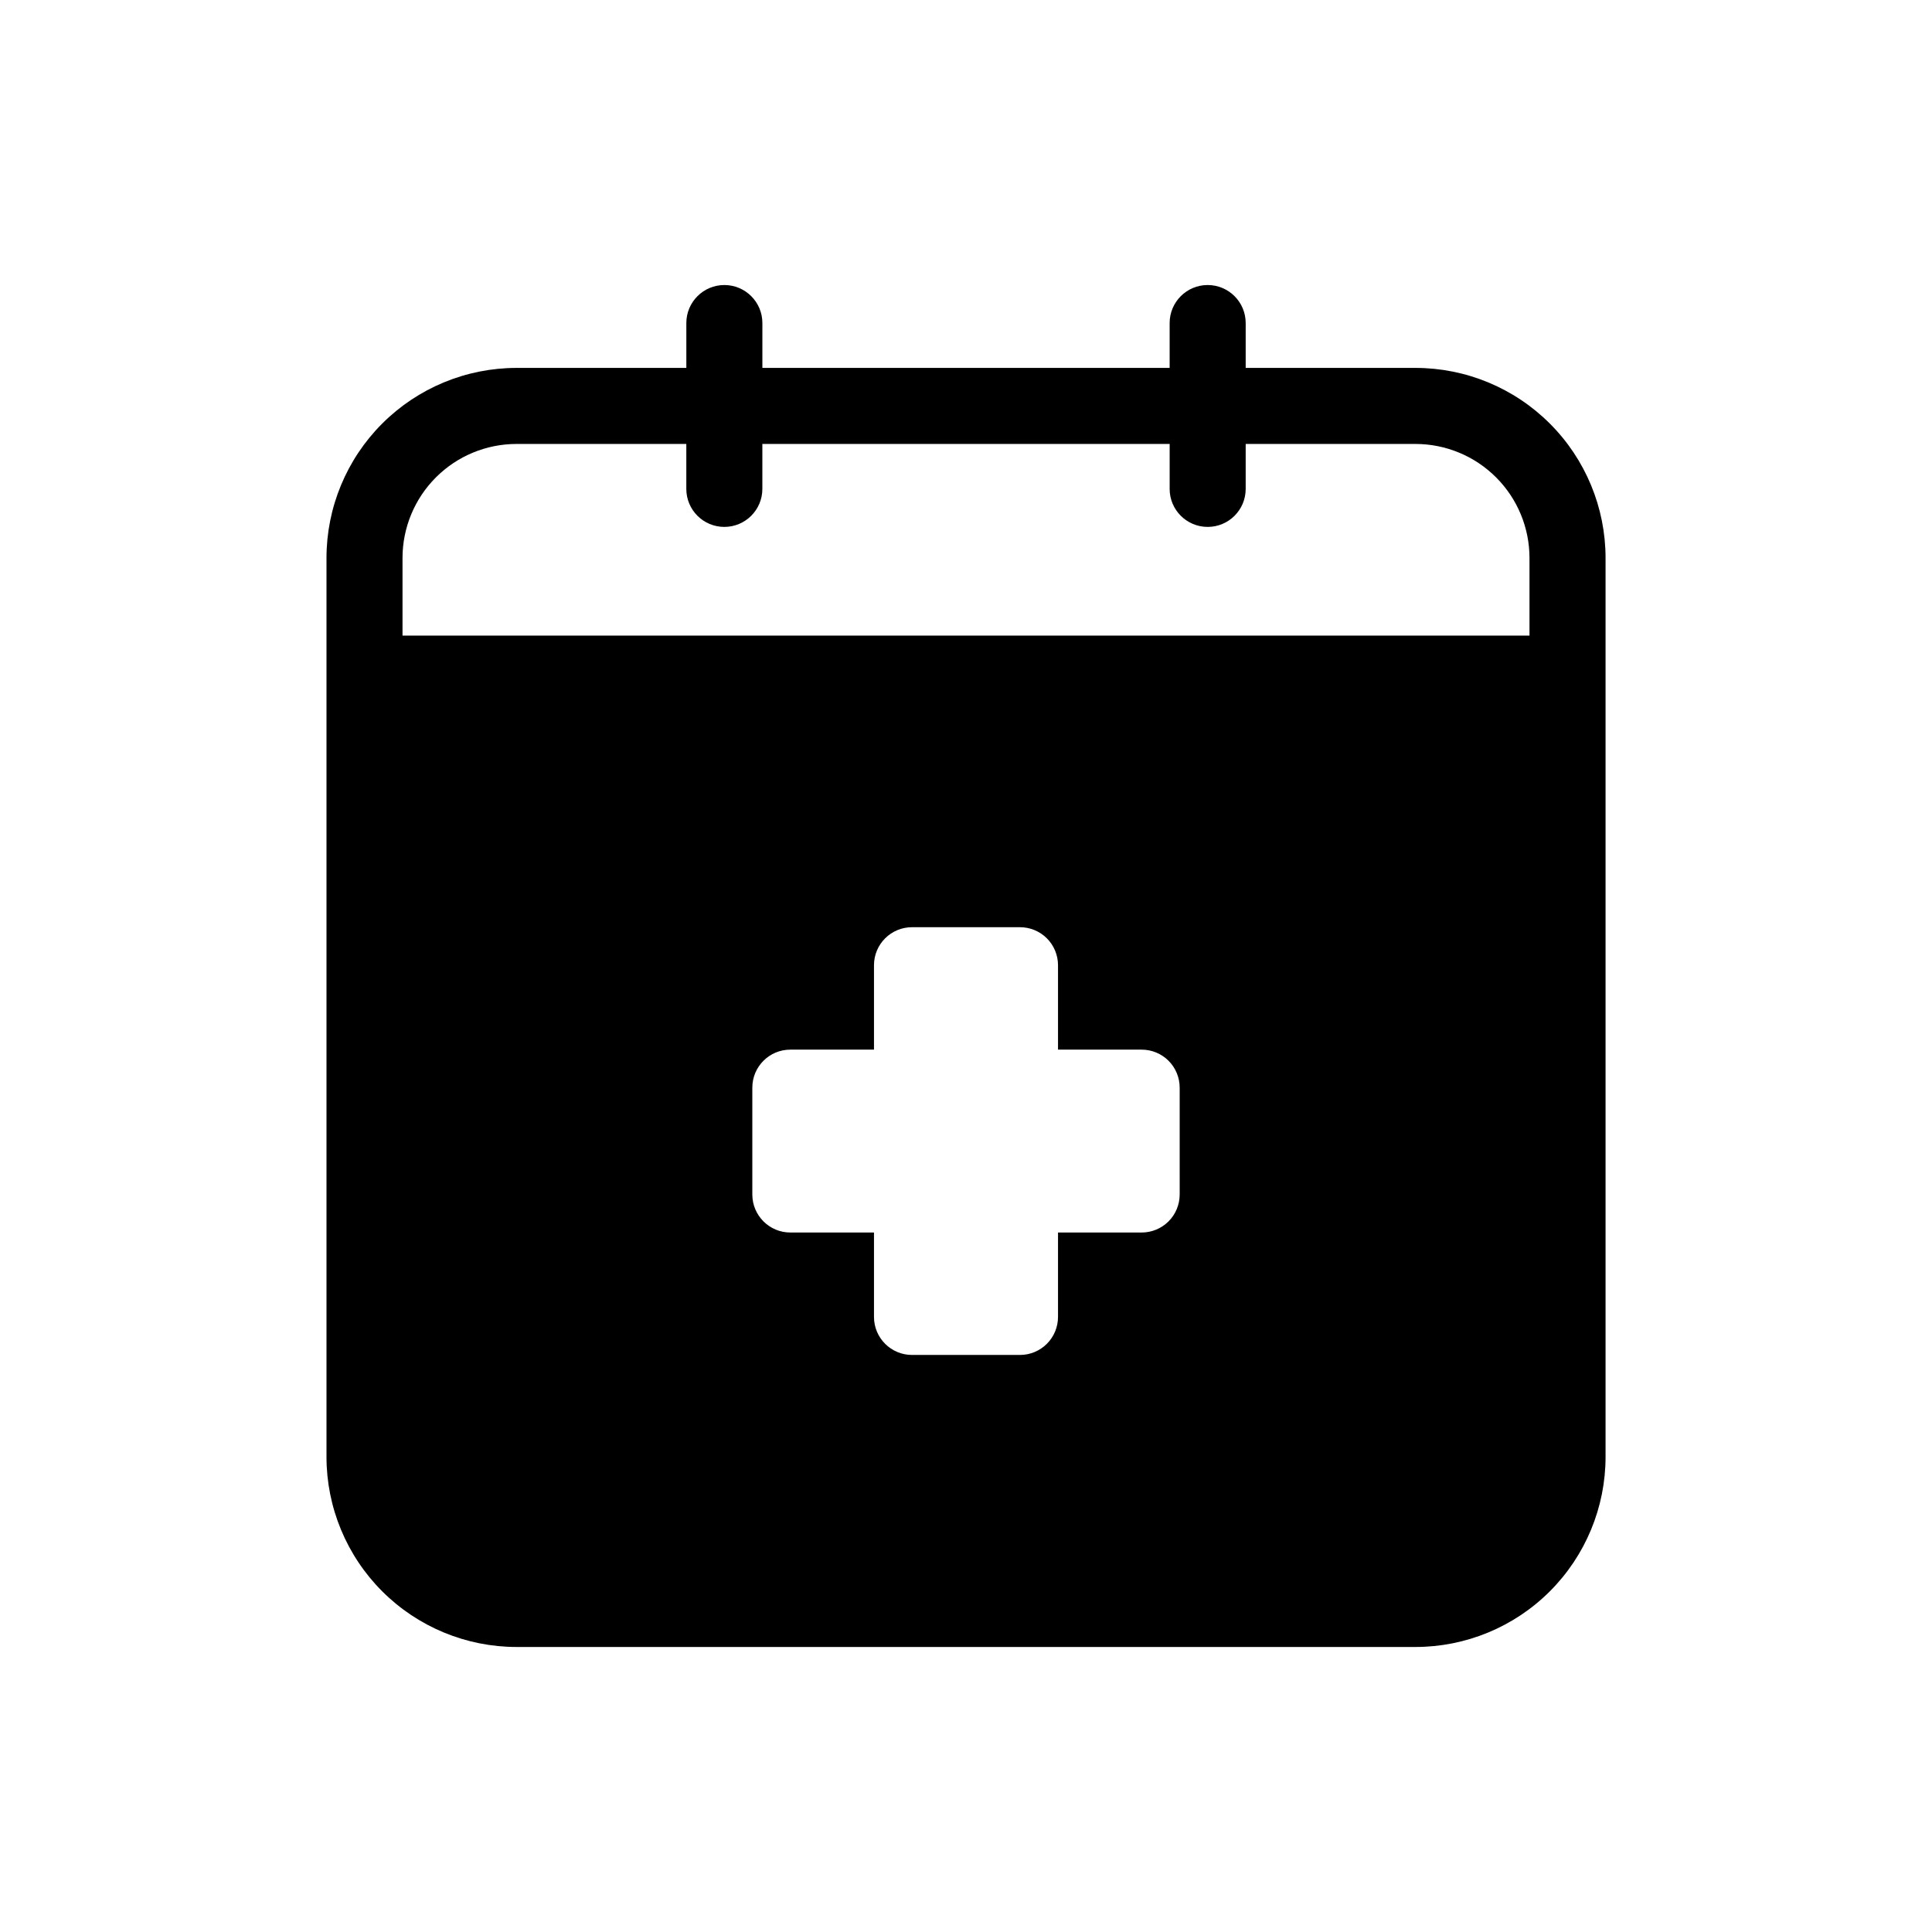
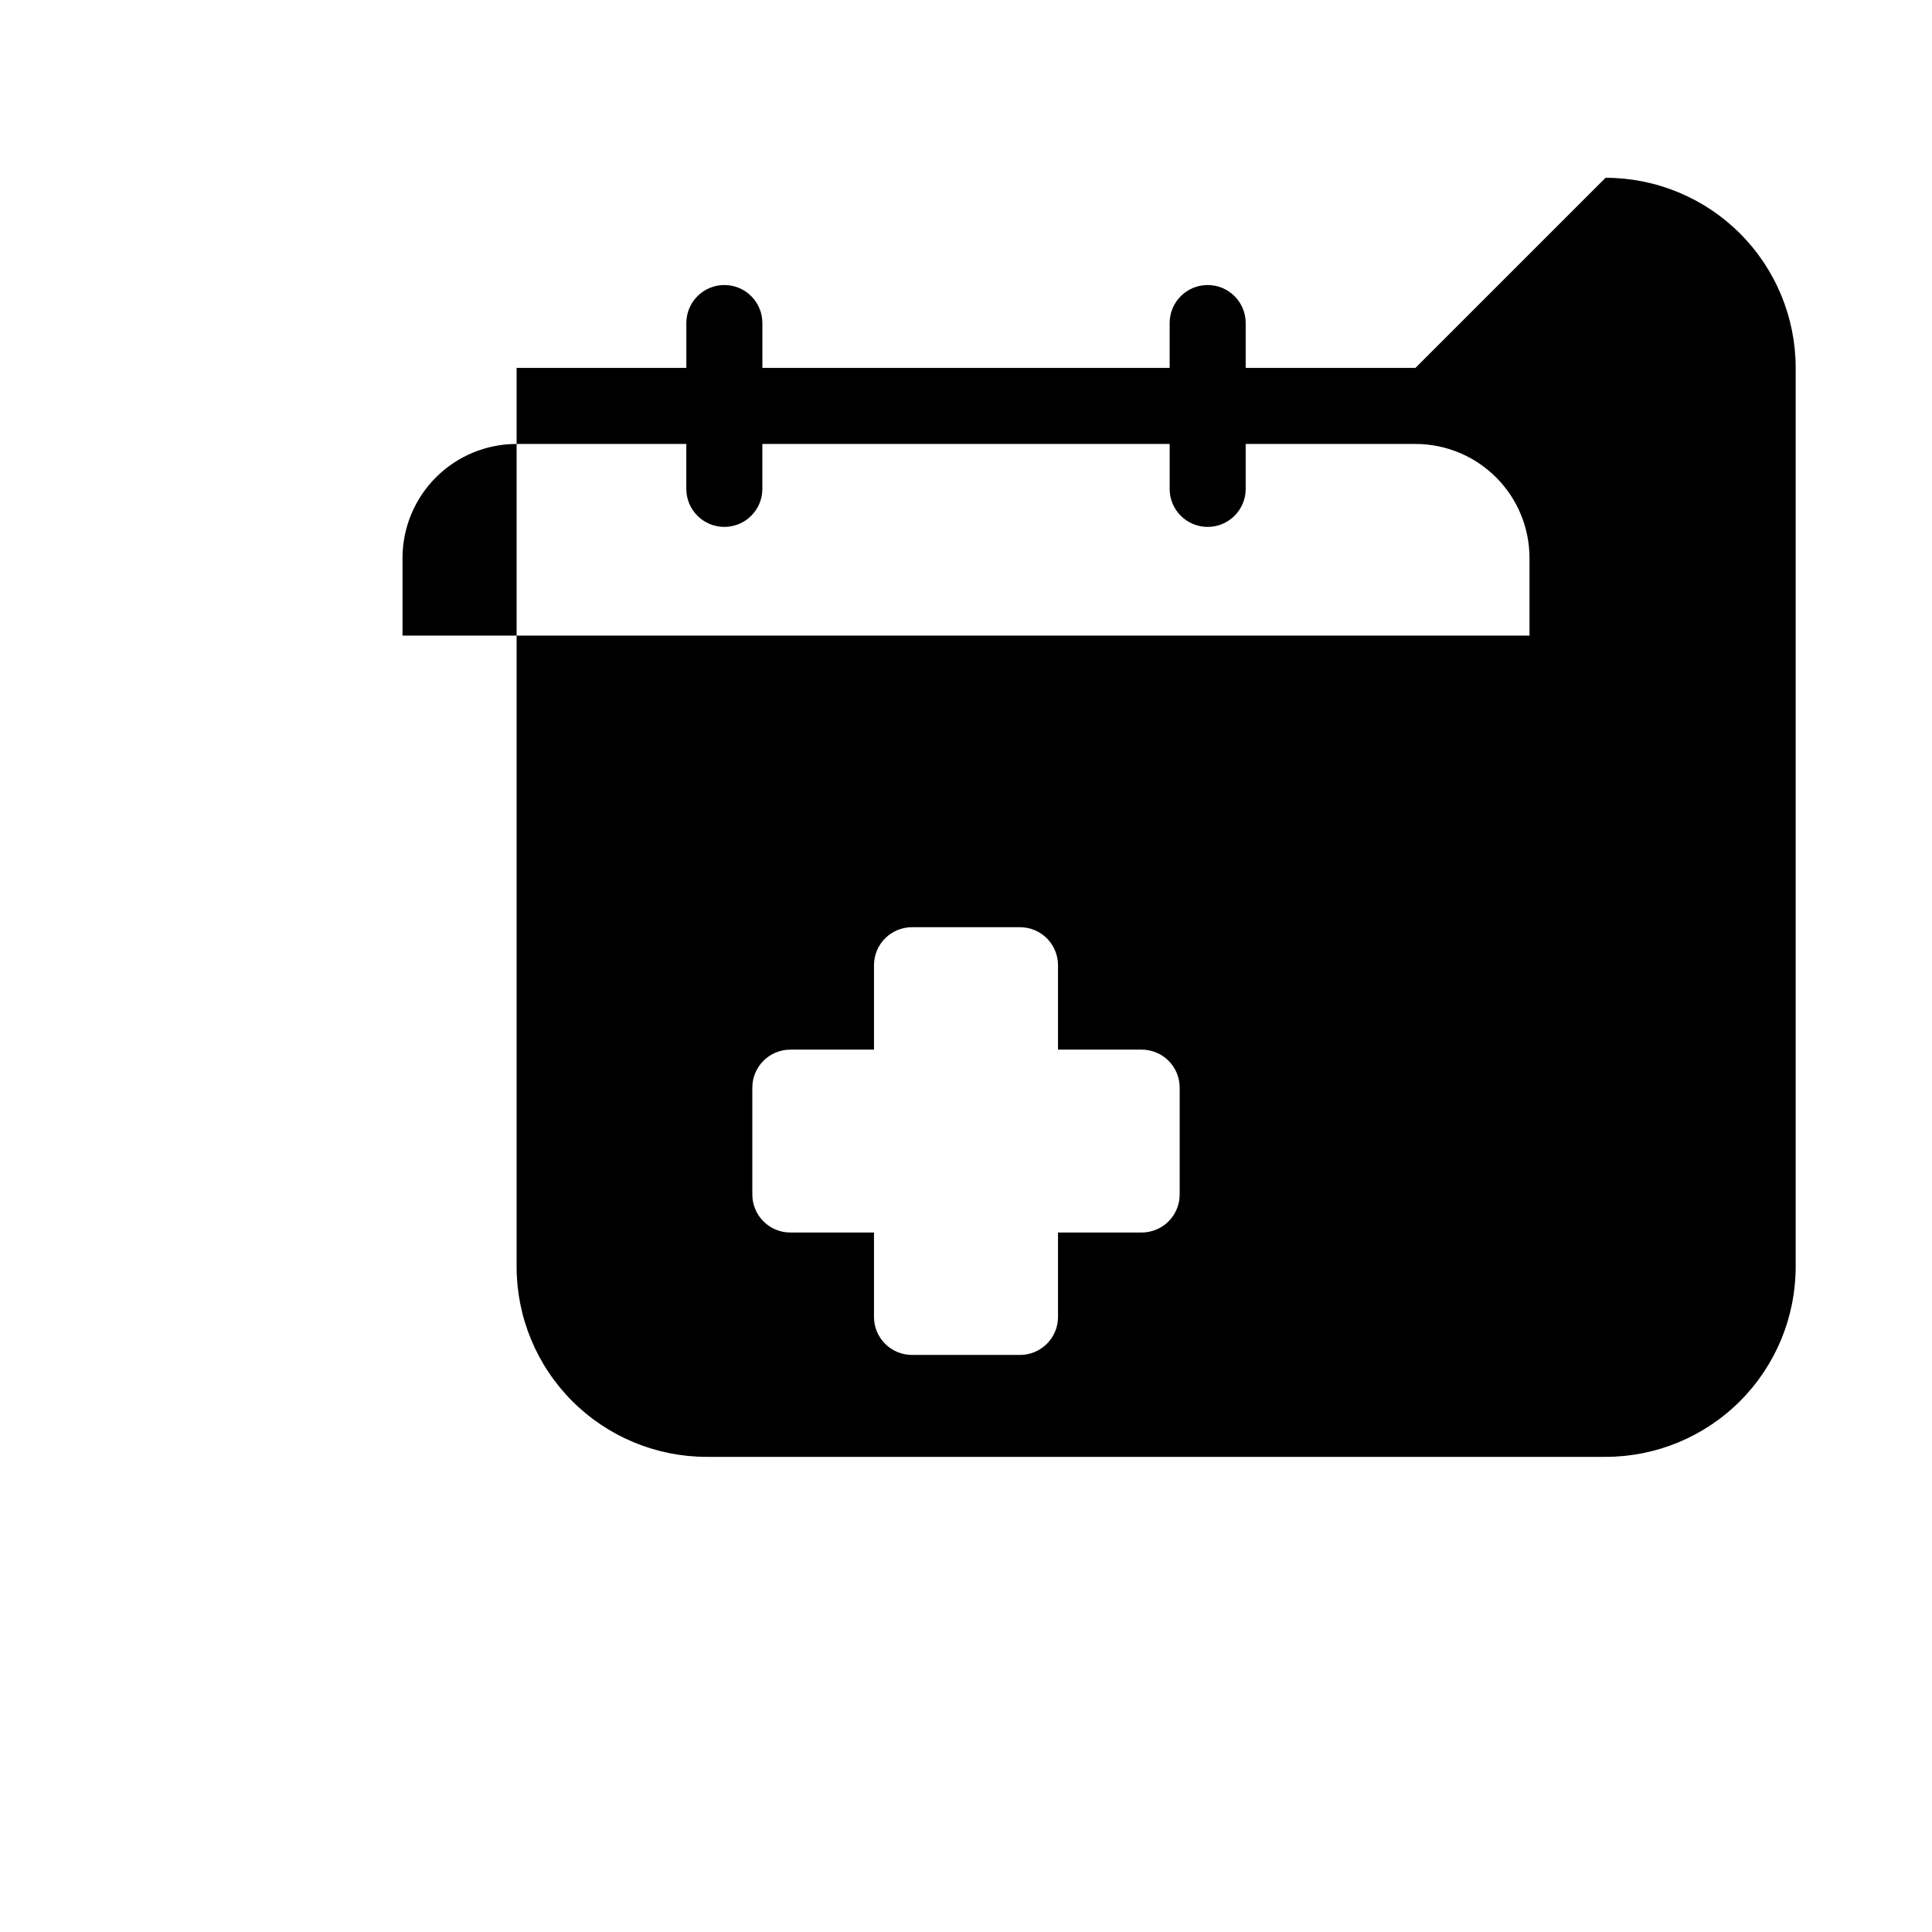
<svg xmlns="http://www.w3.org/2000/svg" fill="#000000" width="800px" height="800px" version="1.1" viewBox="144 144 512 512">
-   <path d="m519.1 241.5h-44.98v-11.891c0-5.562-4.508-10.074-10.074-10.074-5.566 0-10.078 4.512-10.078 10.074v11.891h-107.93v-11.891c0-5.562-4.512-10.074-10.078-10.074-5.562 0-10.074 4.512-10.074 10.074v11.891h-44.98c-13.363 0-26.176 5.309-35.625 14.758-9.449 9.445-14.758 22.262-14.758 35.625v238.2c0 13.363 5.309 26.176 14.758 35.625 9.449 9.449 22.262 14.758 35.625 14.758h238.2c13.363 0 26.18-5.309 35.625-14.758 9.449-9.449 14.758-22.262 14.758-35.625v-238.2c0-13.363-5.309-26.18-14.758-35.625-9.445-9.449-22.262-14.758-35.625-14.758zm-238.2 20.152h44.98v11.91c0 5.566 4.512 10.074 10.074 10.074 5.566 0 10.078-4.508 10.078-10.074v-11.91h107.94v11.91h-0.004c0 5.566 4.512 10.074 10.078 10.074 5.566 0 10.074-4.508 10.074-10.074v-11.91h44.98c8.02 0 15.707 3.184 21.375 8.855 5.672 5.668 8.855 13.355 8.855 21.375v20.555h-298.66v-20.555c0-8.02 3.188-15.707 8.855-21.375 5.668-5.672 13.355-8.855 21.375-8.855zm175.73 198.9h-0.004c0 2.676-1.059 5.238-2.949 7.125-1.891 1.891-4.453 2.953-7.125 2.953h-22.168v22.371-0.004c0 2.676-1.062 5.238-2.949 7.125-1.891 1.891-4.453 2.953-7.125 2.953h-28.617c-5.566 0-10.078-4.512-10.078-10.078v-22.371h-22.168v0.004c-5.562 0-10.074-4.512-10.074-10.078v-28.312c0-5.566 4.512-10.074 10.074-10.074h22.168v-22.371c0-5.566 4.512-10.074 10.078-10.074h28.617c2.672 0 5.234 1.059 7.125 2.949 1.887 1.891 2.949 4.453 2.949 7.125v22.371h22.168c2.672 0 5.234 1.059 7.125 2.949 1.891 1.891 2.949 4.453 2.949 7.125z" />
+   <path d="m519.1 241.5h-44.98v-11.891c0-5.562-4.508-10.074-10.074-10.074-5.566 0-10.078 4.512-10.078 10.074v11.891h-107.93v-11.891c0-5.562-4.512-10.074-10.078-10.074-5.562 0-10.074 4.512-10.074 10.074v11.891h-44.98v238.2c0 13.363 5.309 26.176 14.758 35.625 9.449 9.449 22.262 14.758 35.625 14.758h238.2c13.363 0 26.18-5.309 35.625-14.758 9.449-9.449 14.758-22.262 14.758-35.625v-238.2c0-13.363-5.309-26.18-14.758-35.625-9.445-9.449-22.262-14.758-35.625-14.758zm-238.2 20.152h44.98v11.91c0 5.566 4.512 10.074 10.074 10.074 5.566 0 10.078-4.508 10.078-10.074v-11.91h107.94v11.91h-0.004c0 5.566 4.512 10.074 10.078 10.074 5.566 0 10.074-4.508 10.074-10.074v-11.91h44.98c8.02 0 15.707 3.184 21.375 8.855 5.672 5.668 8.855 13.355 8.855 21.375v20.555h-298.66v-20.555c0-8.02 3.188-15.707 8.855-21.375 5.668-5.672 13.355-8.855 21.375-8.855zm175.73 198.9h-0.004c0 2.676-1.059 5.238-2.949 7.125-1.891 1.891-4.453 2.953-7.125 2.953h-22.168v22.371-0.004c0 2.676-1.062 5.238-2.949 7.125-1.891 1.891-4.453 2.953-7.125 2.953h-28.617c-5.566 0-10.078-4.512-10.078-10.078v-22.371h-22.168v0.004c-5.562 0-10.074-4.512-10.074-10.078v-28.312c0-5.566 4.512-10.074 10.074-10.074h22.168v-22.371c0-5.566 4.512-10.074 10.078-10.074h28.617c2.672 0 5.234 1.059 7.125 2.949 1.887 1.891 2.949 4.453 2.949 7.125v22.371h22.168c2.672 0 5.234 1.059 7.125 2.949 1.891 1.891 2.949 4.453 2.949 7.125z" />
</svg>